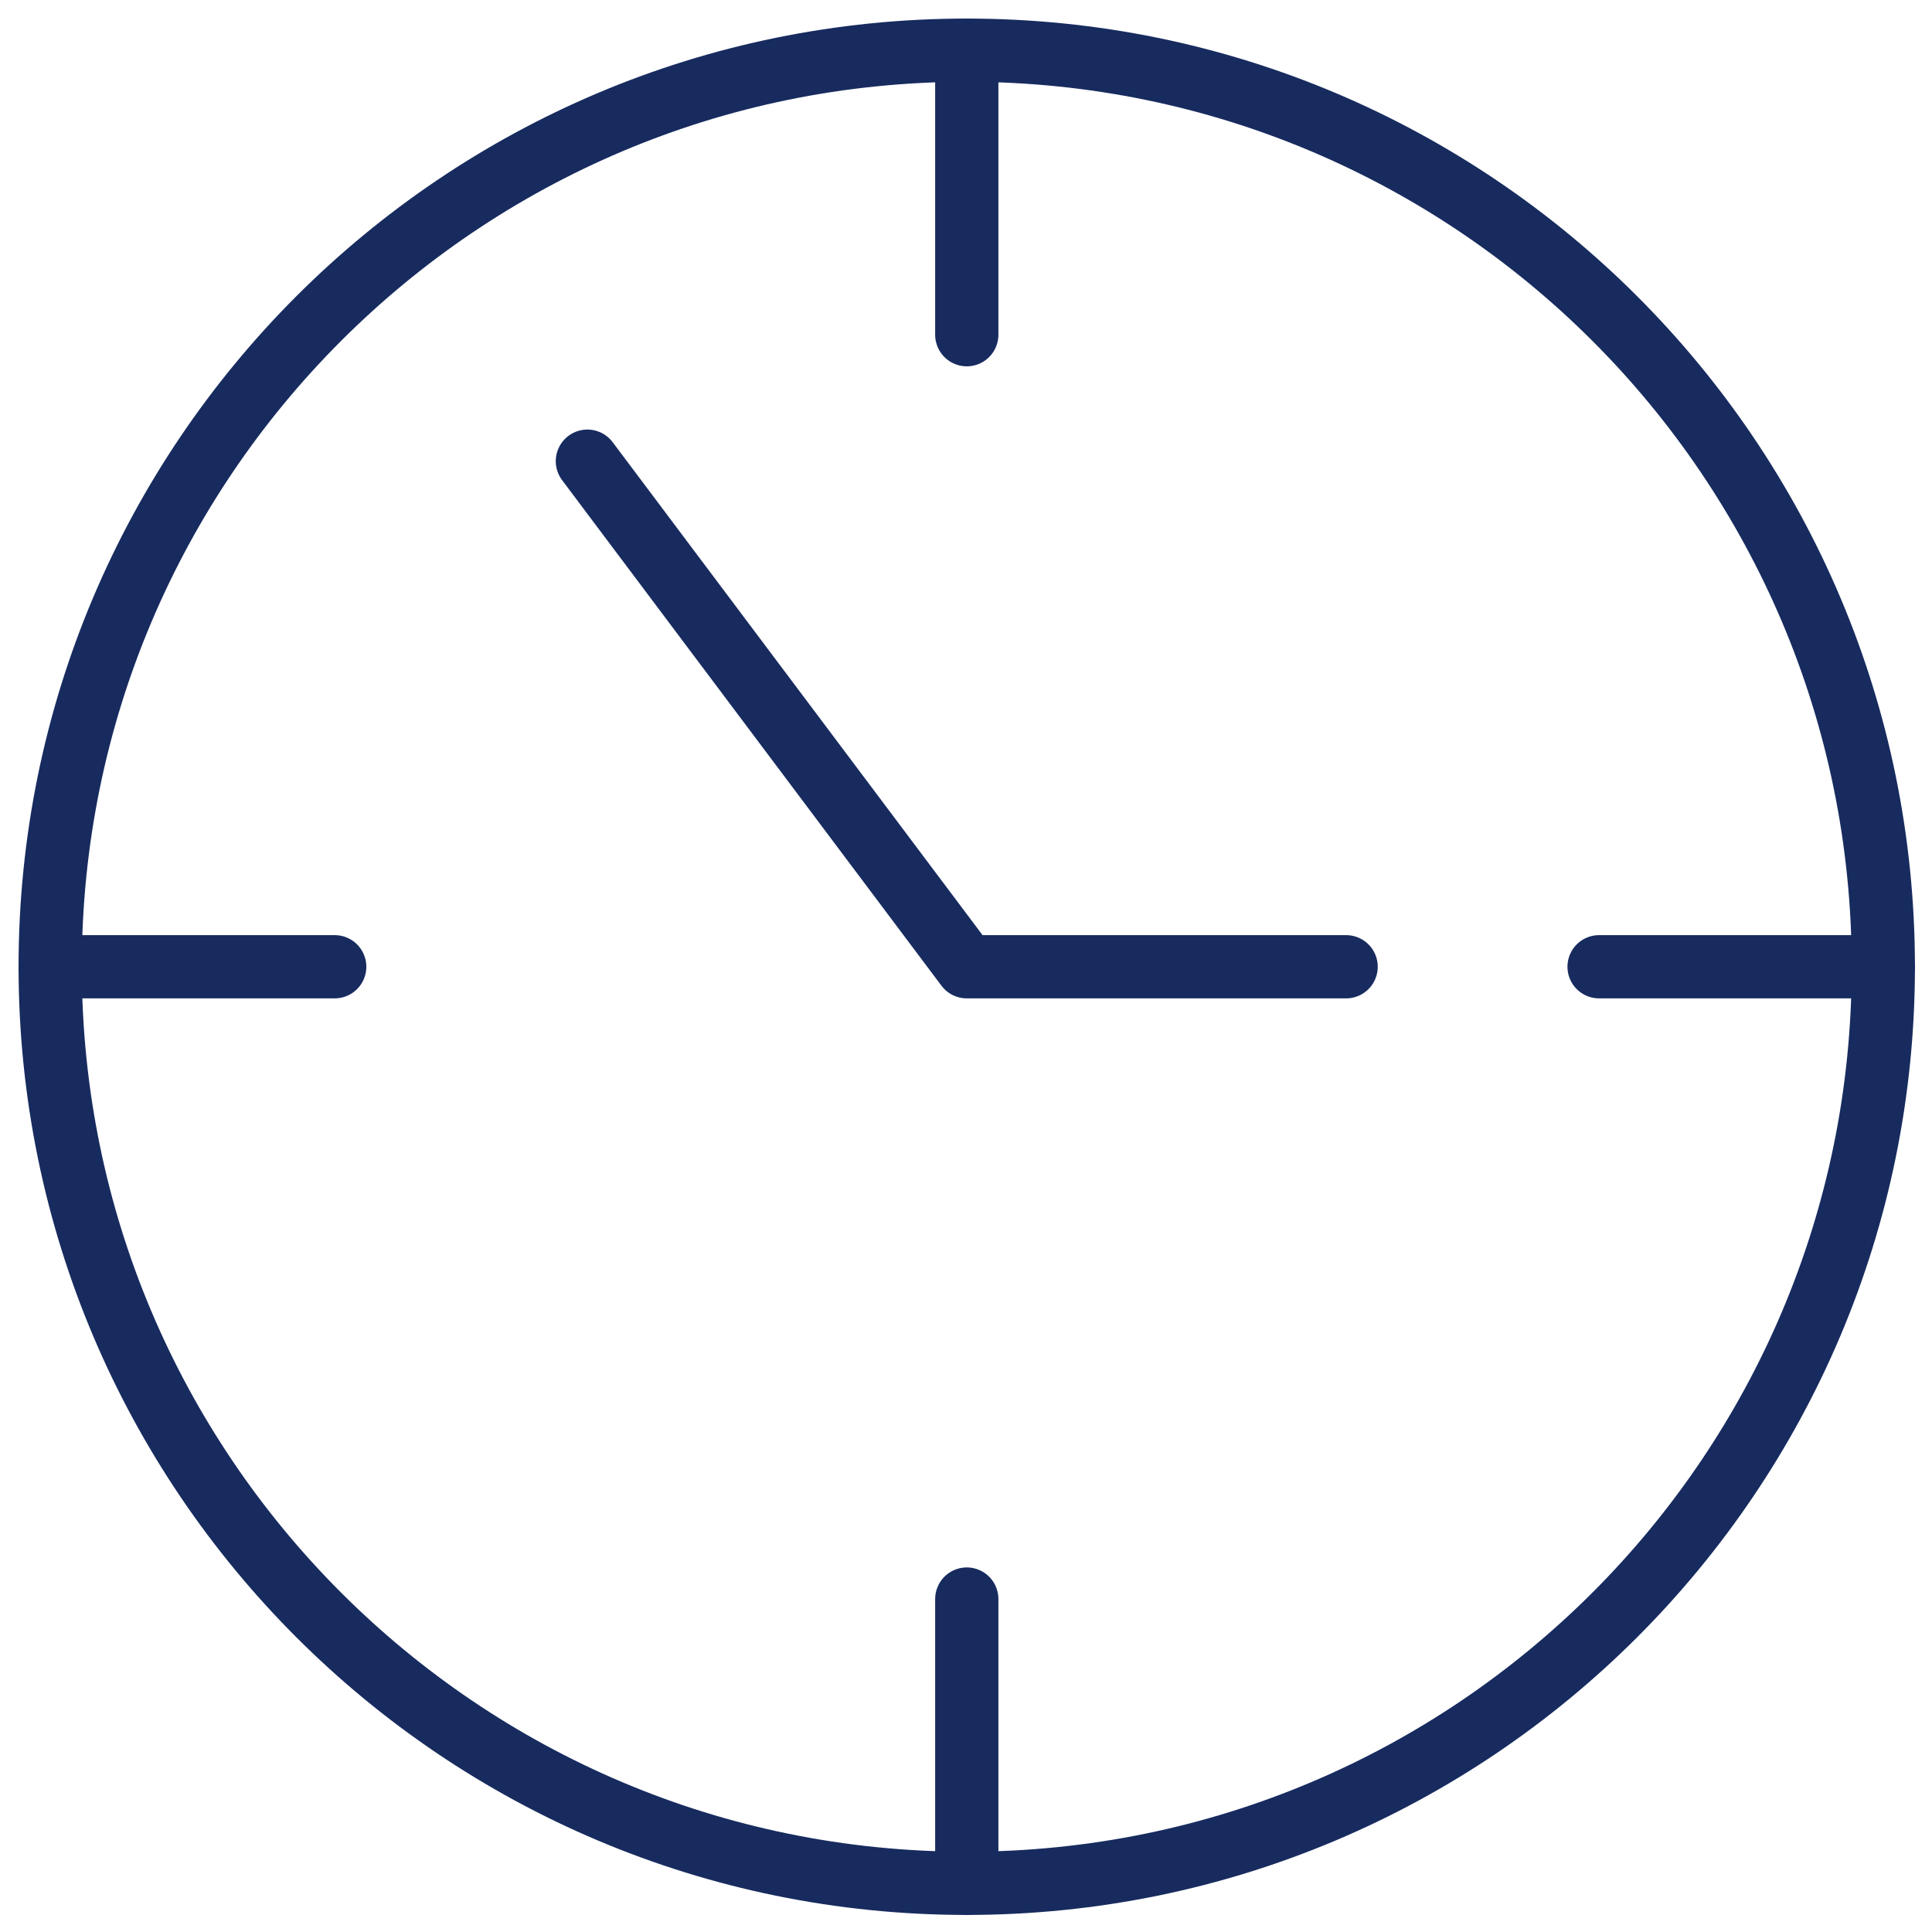
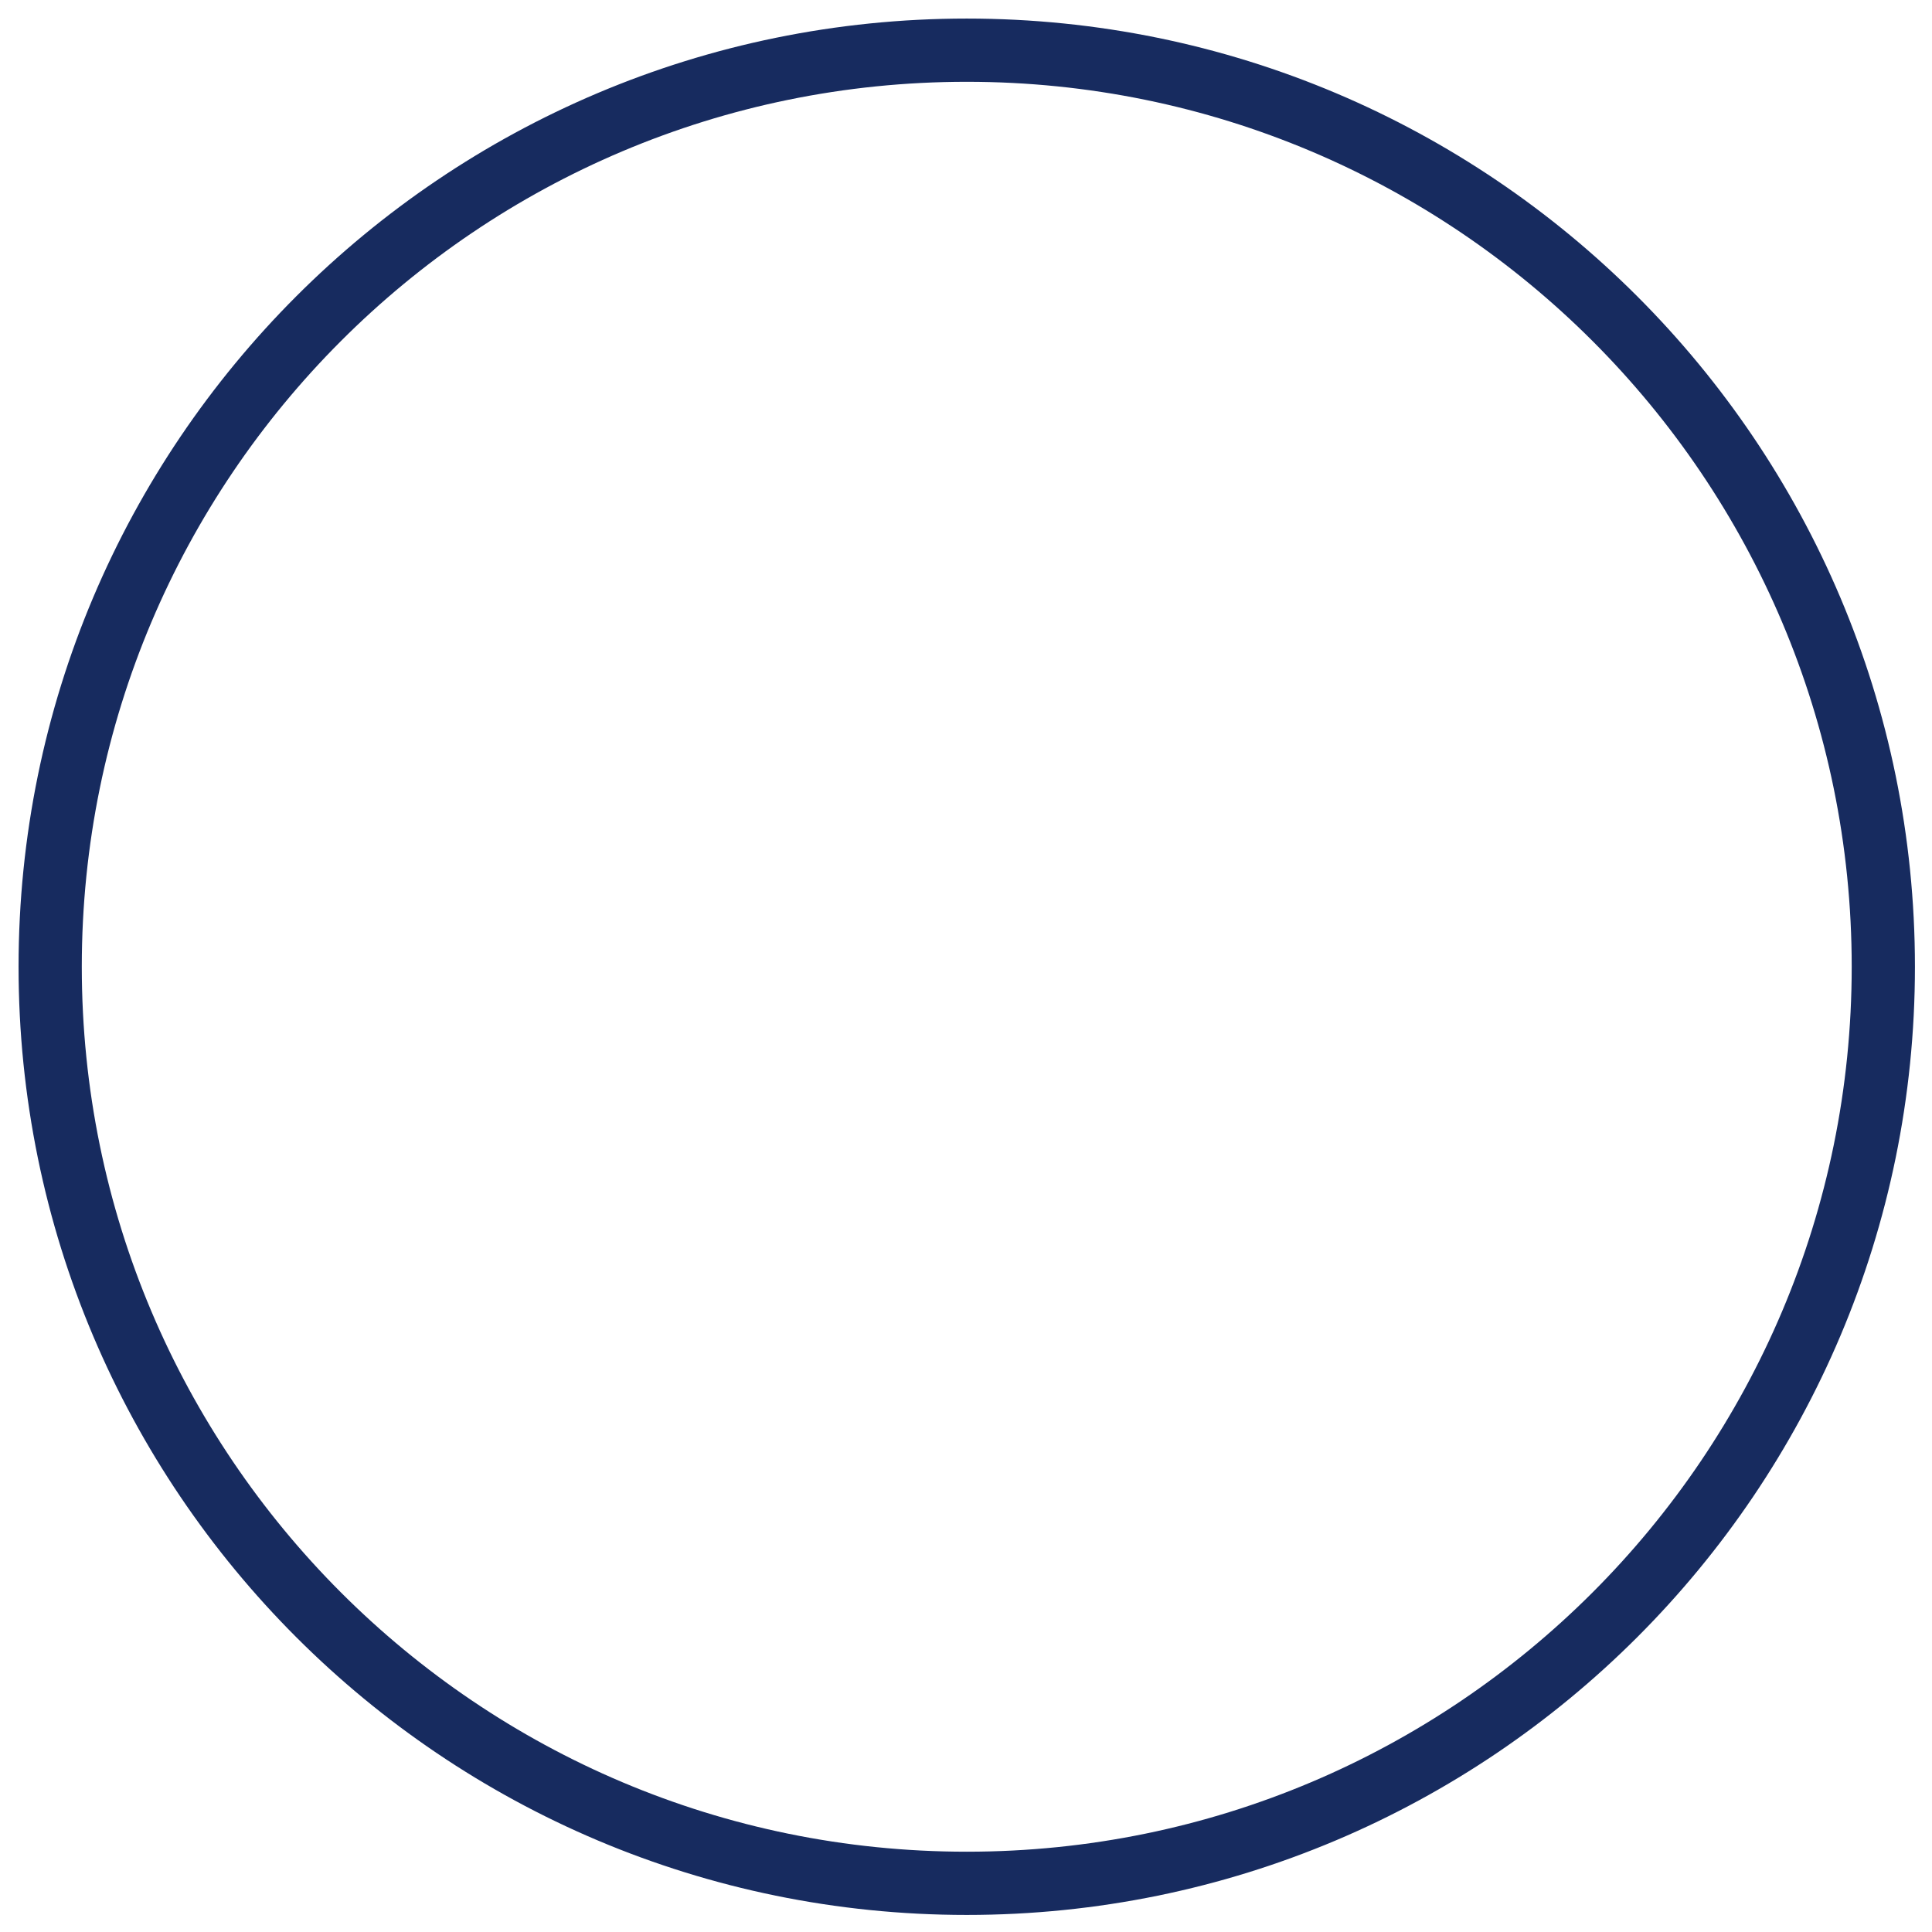
<svg xmlns="http://www.w3.org/2000/svg" fill="none" viewBox="0 0 77 77">
-   <path stroke="#172B5F" stroke-linecap="round" stroke-linejoin="round" stroke-width="2.52" d="M38.531 2v11.34M75.061 38.53h-11.33M38.531 75.06V63.73M2 38.53h11.34M23.41 18.38l15.12 20.15h15.12" />
  <path stroke="#172B5F" stroke-linecap="round" stroke-linejoin="round" stroke-width="2.52" d="M38.53 75.06c20.175 0 36.53-16.355 36.53-36.53S58.705 2 38.53 2 2 18.355 2 38.53s16.355 36.53 36.53 36.53Z" />
</svg>